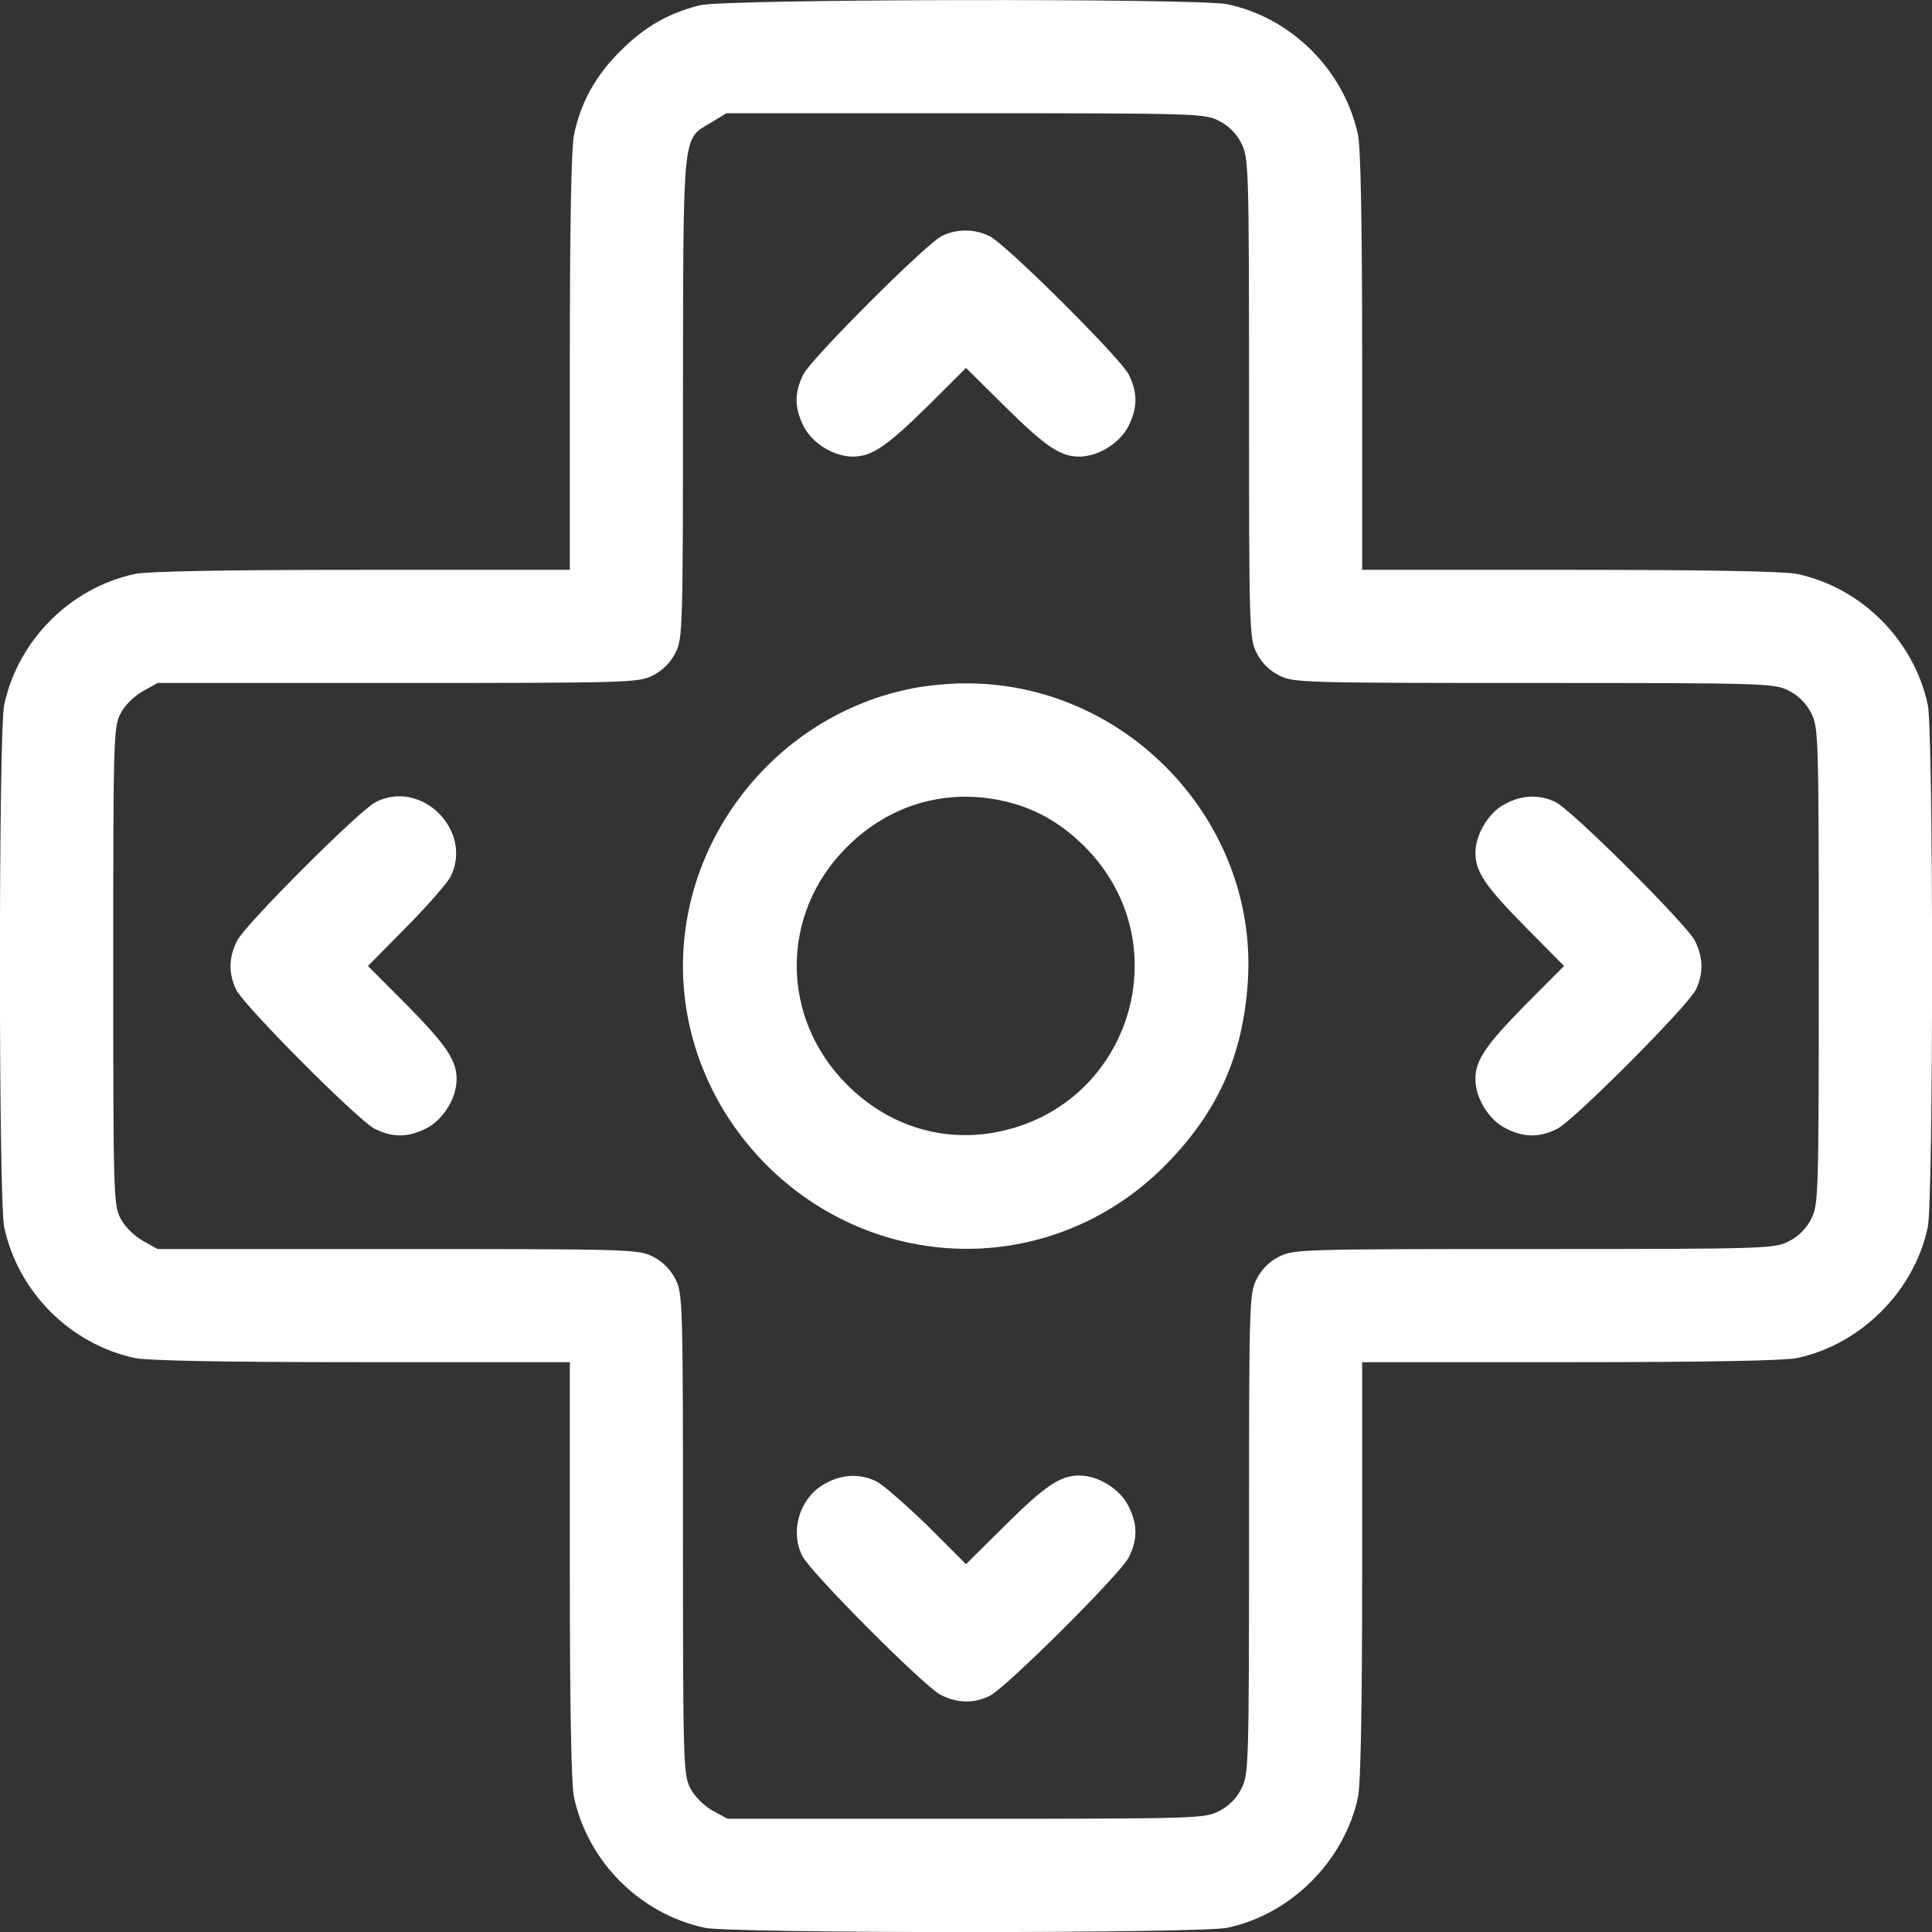
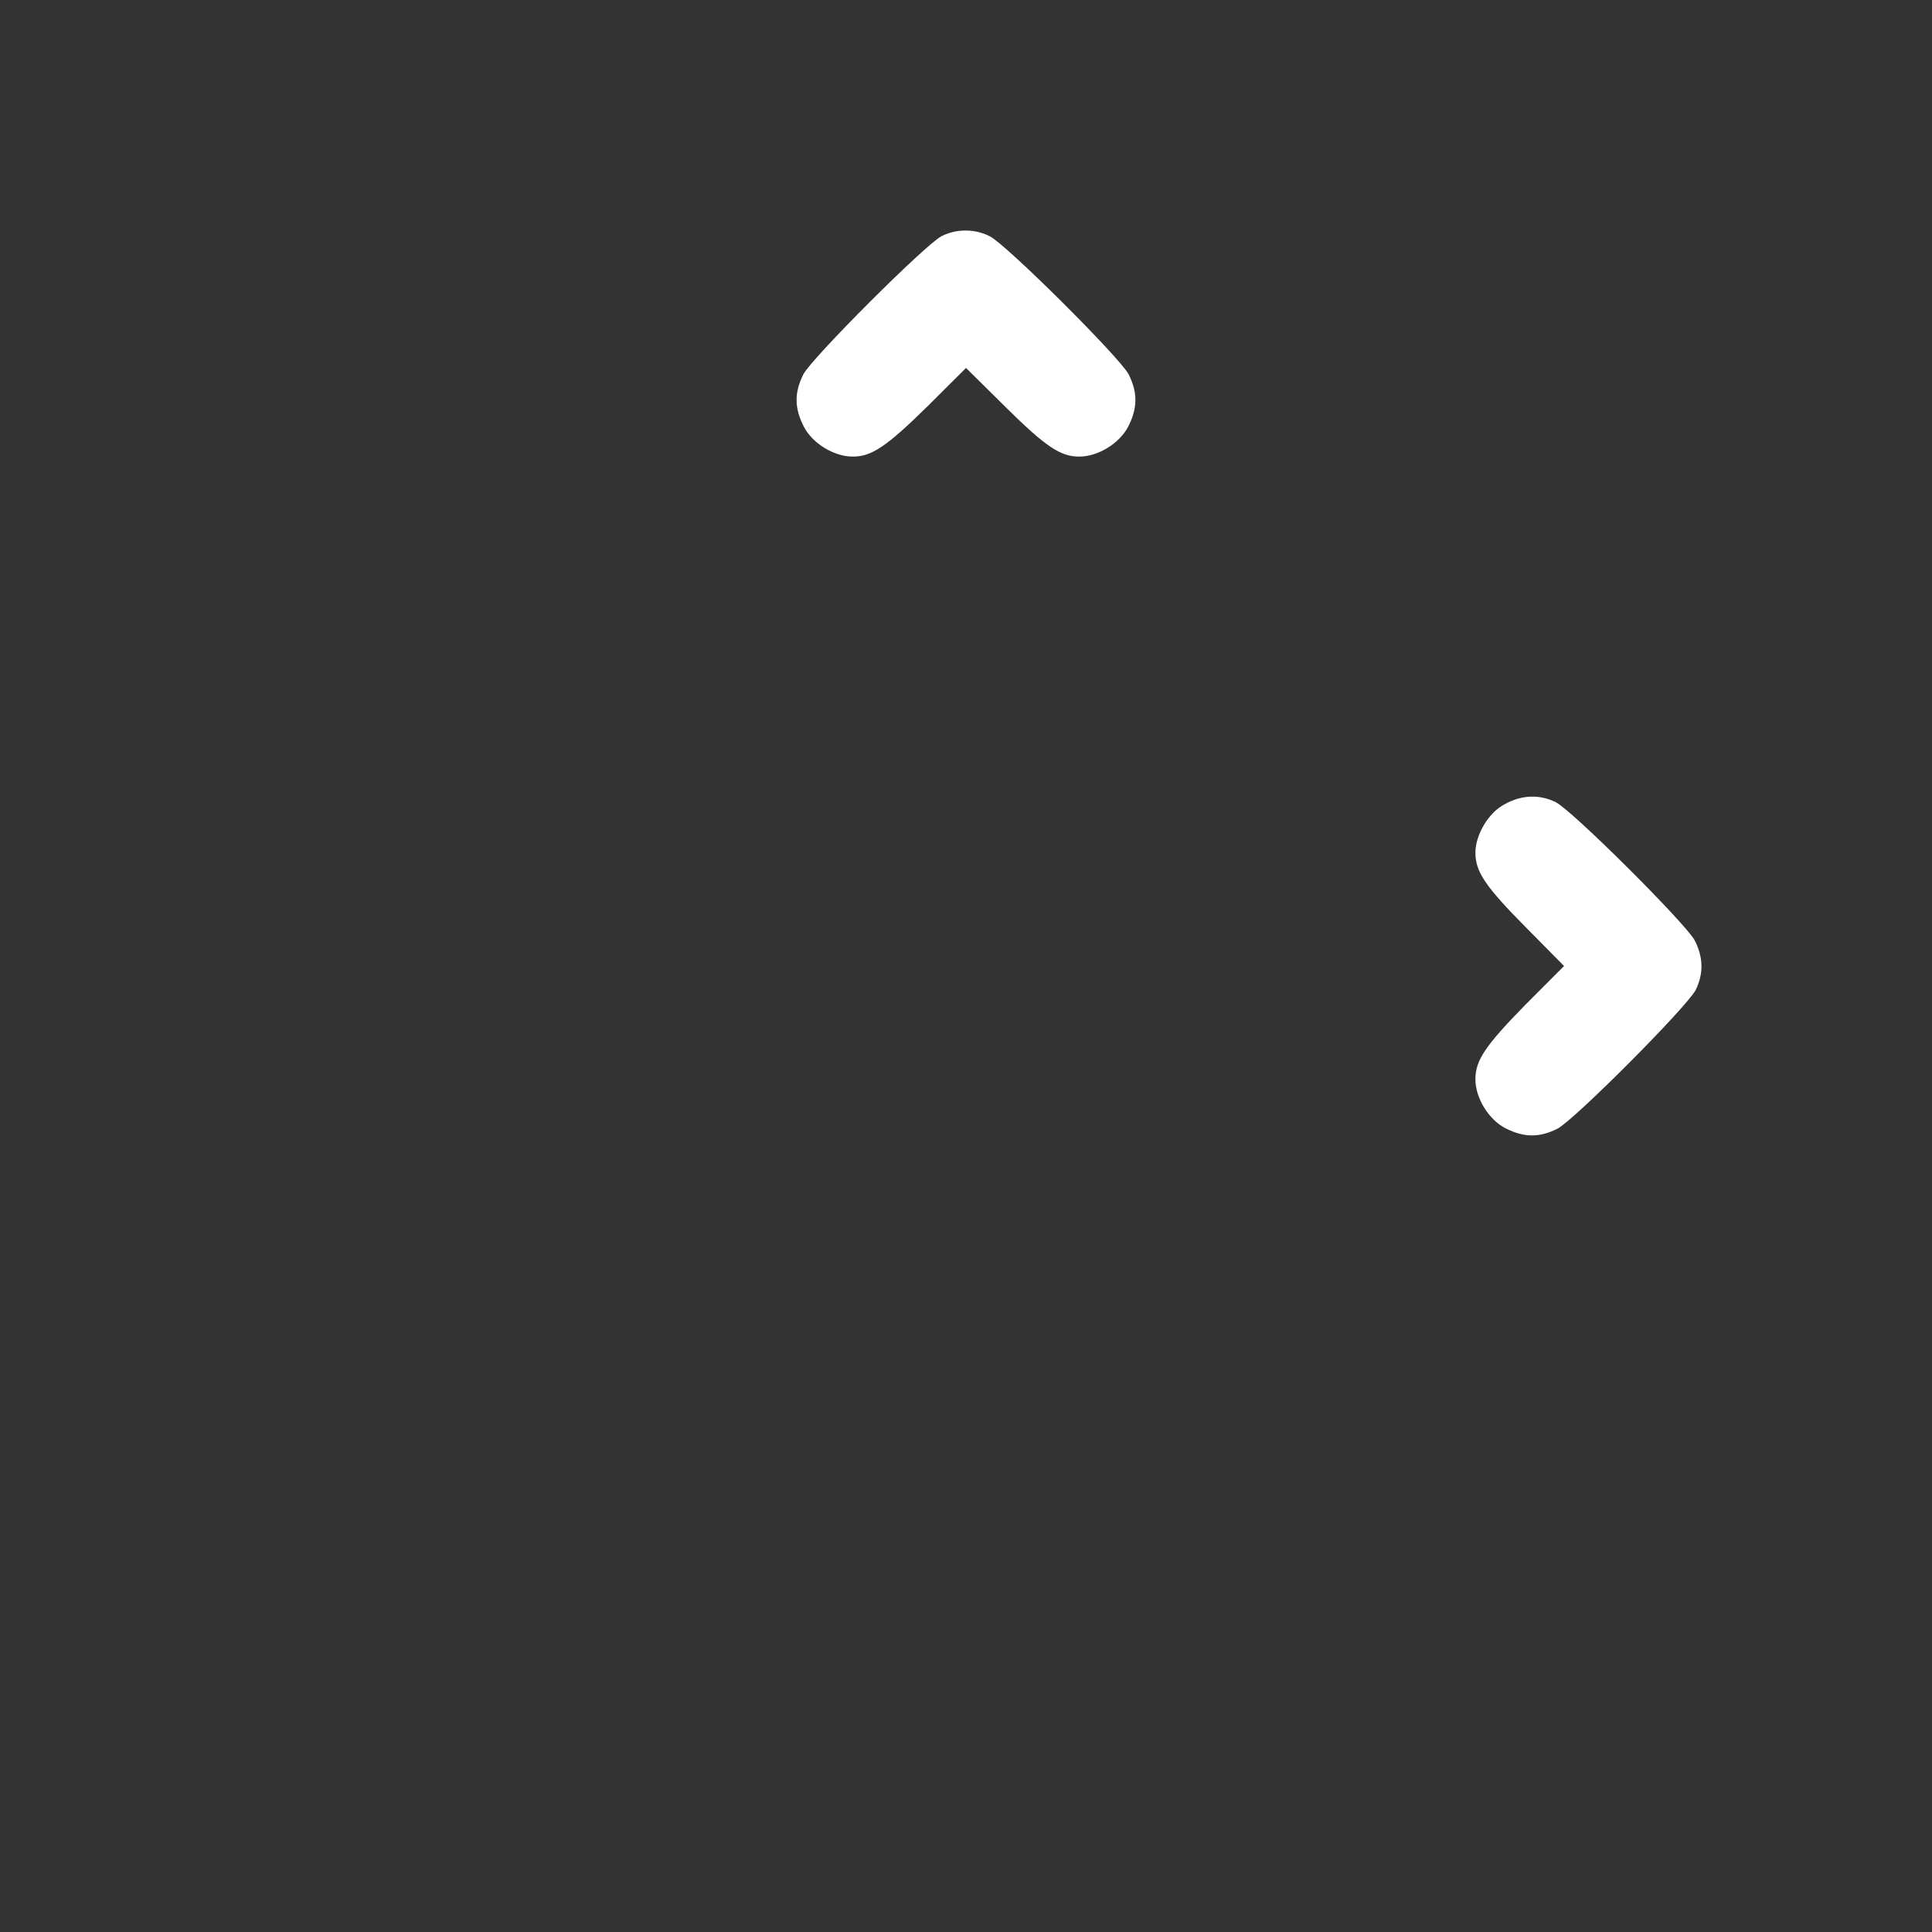
<svg xmlns="http://www.w3.org/2000/svg" width="18" height="18" viewBox="0 0 18 18" fill="none">
  <rect x="0" y="0" width="18" height="18" fill="#333333" stroke="none" />
-   <path d="M6.521 0.049C6.226 0.123 6.005 0.25 5.78 0.475C5.551 0.703 5.41 0.953 5.347 1.259C5.323 1.382 5.309 2.092 5.309 3.375V5.309H3.375C2.071 5.309 1.385 5.323 1.258 5.347C0.654 5.477 0.169 5.963 0.039 6.567C-0.014 6.827 -0.014 11.173 0.039 11.433C0.169 12.038 0.654 12.523 1.258 12.653C1.385 12.677 2.071 12.691 3.375 12.691H5.309V14.625C5.309 15.929 5.323 16.615 5.347 16.741C5.477 17.346 5.962 17.831 6.567 17.961C6.824 18.014 11.173 18.014 11.433 17.961C12.03 17.835 12.526 17.336 12.653 16.741C12.677 16.619 12.691 15.905 12.691 14.625V12.691H14.625C15.912 12.691 16.618 12.677 16.741 12.653C17.339 12.526 17.835 12.027 17.961 11.433C18.014 11.173 18.014 6.824 17.961 6.567C17.831 5.963 17.343 5.474 16.741 5.347C16.618 5.323 15.908 5.309 14.625 5.309H12.691V3.375C12.691 2.071 12.677 1.385 12.653 1.259C12.523 0.654 12.034 0.165 11.433 0.039C11.155 -0.017 6.757 -0.01 6.521 0.049ZM11.355 1.125C11.447 1.171 11.521 1.245 11.566 1.336C11.633 1.47 11.637 1.54 11.637 3.709C11.637 5.878 11.64 5.949 11.707 6.082C11.753 6.174 11.826 6.247 11.918 6.293C12.052 6.36 12.122 6.363 14.291 6.363C16.46 6.363 16.53 6.367 16.664 6.434C16.755 6.479 16.829 6.553 16.875 6.645C16.942 6.778 16.945 6.849 16.945 9C16.945 11.152 16.942 11.222 16.875 11.356C16.829 11.447 16.755 11.521 16.664 11.566C16.53 11.633 16.46 11.637 14.291 11.637C12.122 11.637 12.052 11.64 11.918 11.707C11.826 11.753 11.753 11.827 11.707 11.918C11.64 12.052 11.637 12.122 11.637 14.291C11.637 16.46 11.633 16.531 11.566 16.664C11.521 16.756 11.447 16.829 11.355 16.875C11.222 16.942 11.152 16.945 8.996 16.945H6.778L6.637 16.868C6.553 16.819 6.469 16.735 6.43 16.657C6.367 16.534 6.363 16.418 6.363 14.291C6.363 12.122 6.36 12.052 6.293 11.918C6.247 11.827 6.173 11.753 6.082 11.707C5.948 11.64 5.878 11.637 3.705 11.637H1.469L1.329 11.559C1.244 11.51 1.16 11.426 1.121 11.348C1.058 11.226 1.055 11.11 1.055 9C1.055 6.891 1.058 6.775 1.121 6.652C1.16 6.574 1.244 6.49 1.329 6.441L1.469 6.363H3.705C5.878 6.363 5.948 6.36 6.082 6.293C6.173 6.247 6.247 6.174 6.293 6.082C6.36 5.949 6.363 5.878 6.363 3.702C6.367 1.181 6.353 1.304 6.63 1.139L6.767 1.055H8.993C11.155 1.055 11.222 1.058 11.355 1.125Z" fill="white" />
  <path d="M8.771 2.201C8.617 2.282 7.566 3.333 7.485 3.487C7.4 3.656 7.4 3.8 7.488 3.973C7.569 4.131 7.769 4.254 7.945 4.254C8.121 4.254 8.258 4.162 8.641 3.786L9 3.428L9.362 3.786C9.742 4.162 9.879 4.254 10.055 4.254C10.23 4.254 10.431 4.131 10.512 3.973C10.6 3.8 10.6 3.656 10.515 3.487C10.431 3.329 9.376 2.278 9.221 2.201C9.081 2.13 8.909 2.13 8.771 2.201Z" fill="white" />
-   <path d="M8.455 6.423C7.249 6.68 6.363 7.773 6.363 9C6.363 10.234 7.26 11.327 8.48 11.581C9.345 11.76 10.234 11.489 10.86 10.853C11.345 10.361 11.581 9.837 11.626 9.141C11.721 7.647 10.484 6.349 8.975 6.367C8.824 6.367 8.592 6.391 8.455 6.423ZM9.323 7.457C9.629 7.52 9.879 7.661 10.107 7.889C11.014 8.8 10.522 10.336 9.25 10.554C8.754 10.638 8.262 10.477 7.893 10.107C7.267 9.485 7.267 8.511 7.889 7.893C8.279 7.502 8.796 7.348 9.323 7.457Z" fill="white" />
-   <path d="M3.498 7.474C3.343 7.555 2.292 8.606 2.211 8.761C2.13 8.919 2.127 9.07 2.201 9.222C2.278 9.376 3.329 10.431 3.488 10.515C3.656 10.6 3.8 10.6 3.973 10.512C4.131 10.431 4.254 10.23 4.254 10.055C4.254 9.879 4.163 9.742 3.786 9.359L3.428 9L3.786 8.638C3.98 8.441 4.166 8.23 4.198 8.167C4.412 7.738 3.923 7.253 3.498 7.474Z" fill="white" />
  <path d="M14.02 7.492C13.869 7.569 13.746 7.777 13.746 7.945C13.746 8.121 13.838 8.258 14.214 8.638L14.572 9L14.214 9.359C13.838 9.742 13.746 9.879 13.746 10.055C13.746 10.23 13.869 10.431 14.027 10.512C14.2 10.6 14.344 10.6 14.512 10.515C14.671 10.431 15.722 9.376 15.799 9.222C15.873 9.07 15.87 8.919 15.789 8.761C15.704 8.603 14.65 7.552 14.495 7.474C14.347 7.4 14.178 7.404 14.02 7.492Z" fill="white" />
-   <path d="M7.692 13.82C7.457 13.943 7.355 14.256 7.474 14.495C7.551 14.65 8.603 15.705 8.761 15.789C8.919 15.87 9.07 15.873 9.221 15.8C9.376 15.722 10.431 14.671 10.515 14.513C10.6 14.344 10.6 14.2 10.512 14.028C10.431 13.87 10.23 13.747 10.055 13.747C9.879 13.747 9.742 13.838 9.362 14.214L9 14.573L8.641 14.214C8.441 14.021 8.23 13.835 8.167 13.803C8.019 13.729 7.85 13.732 7.692 13.82Z" fill="white" />
</svg>